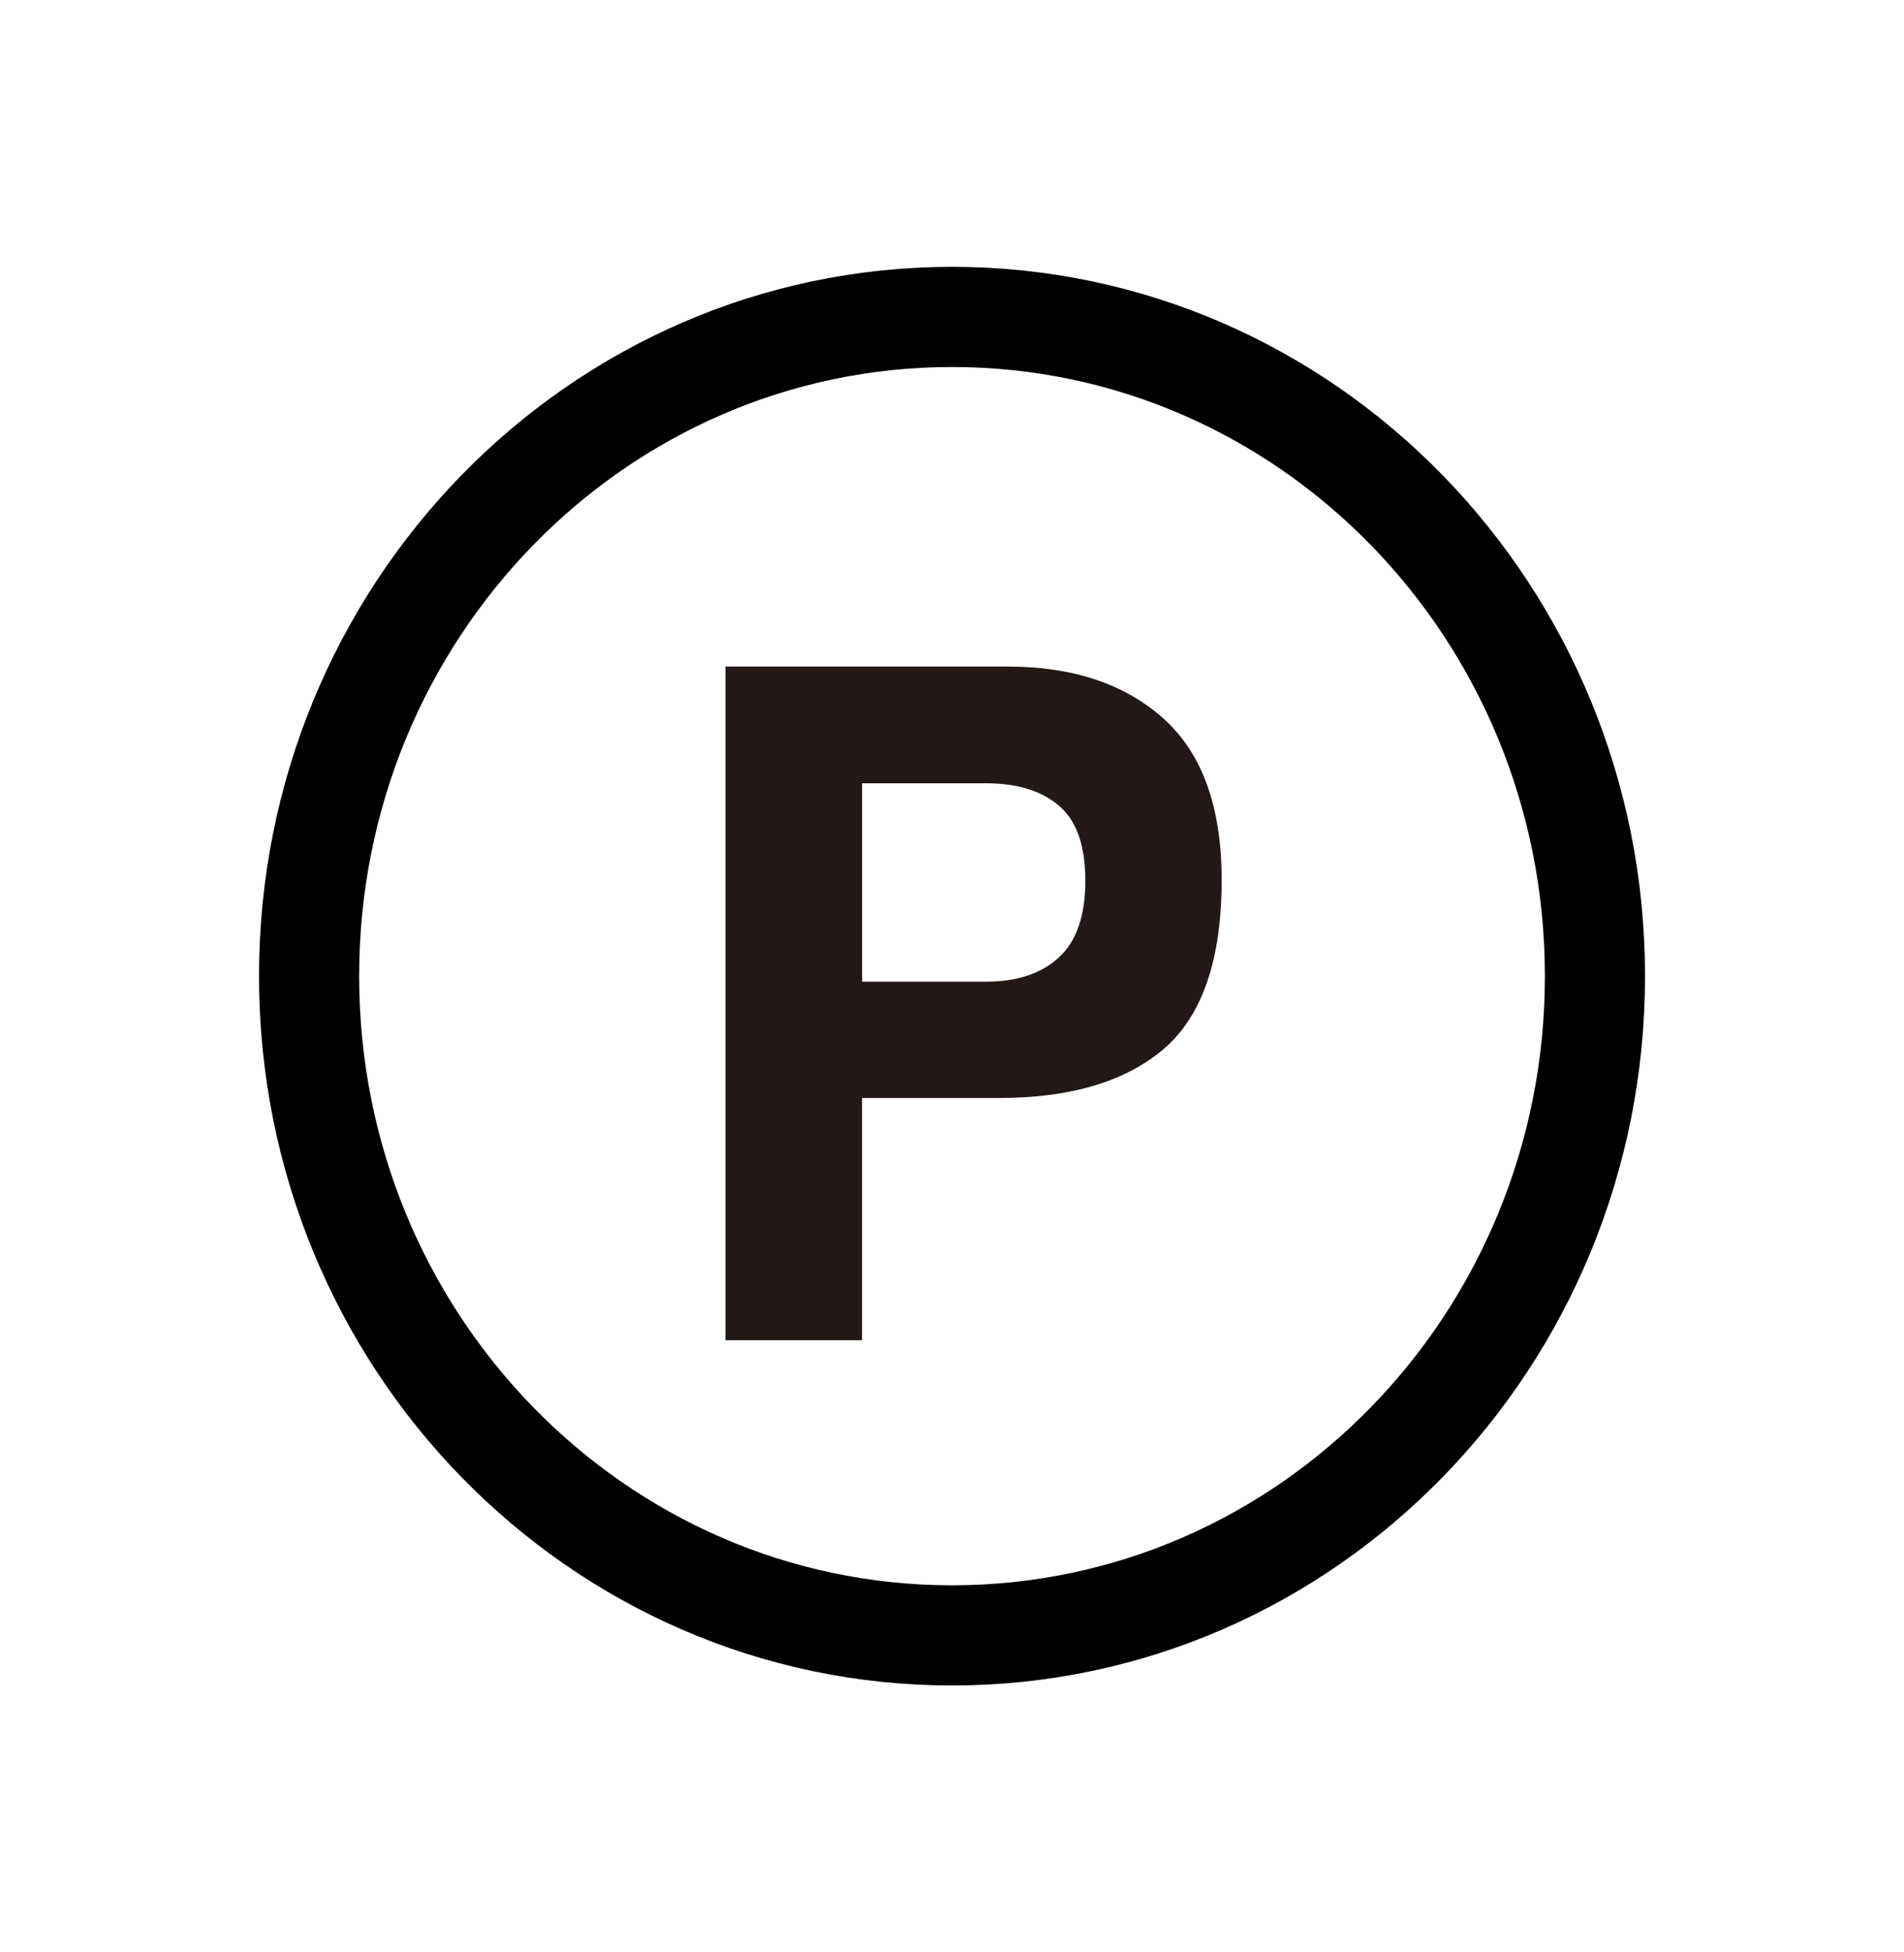
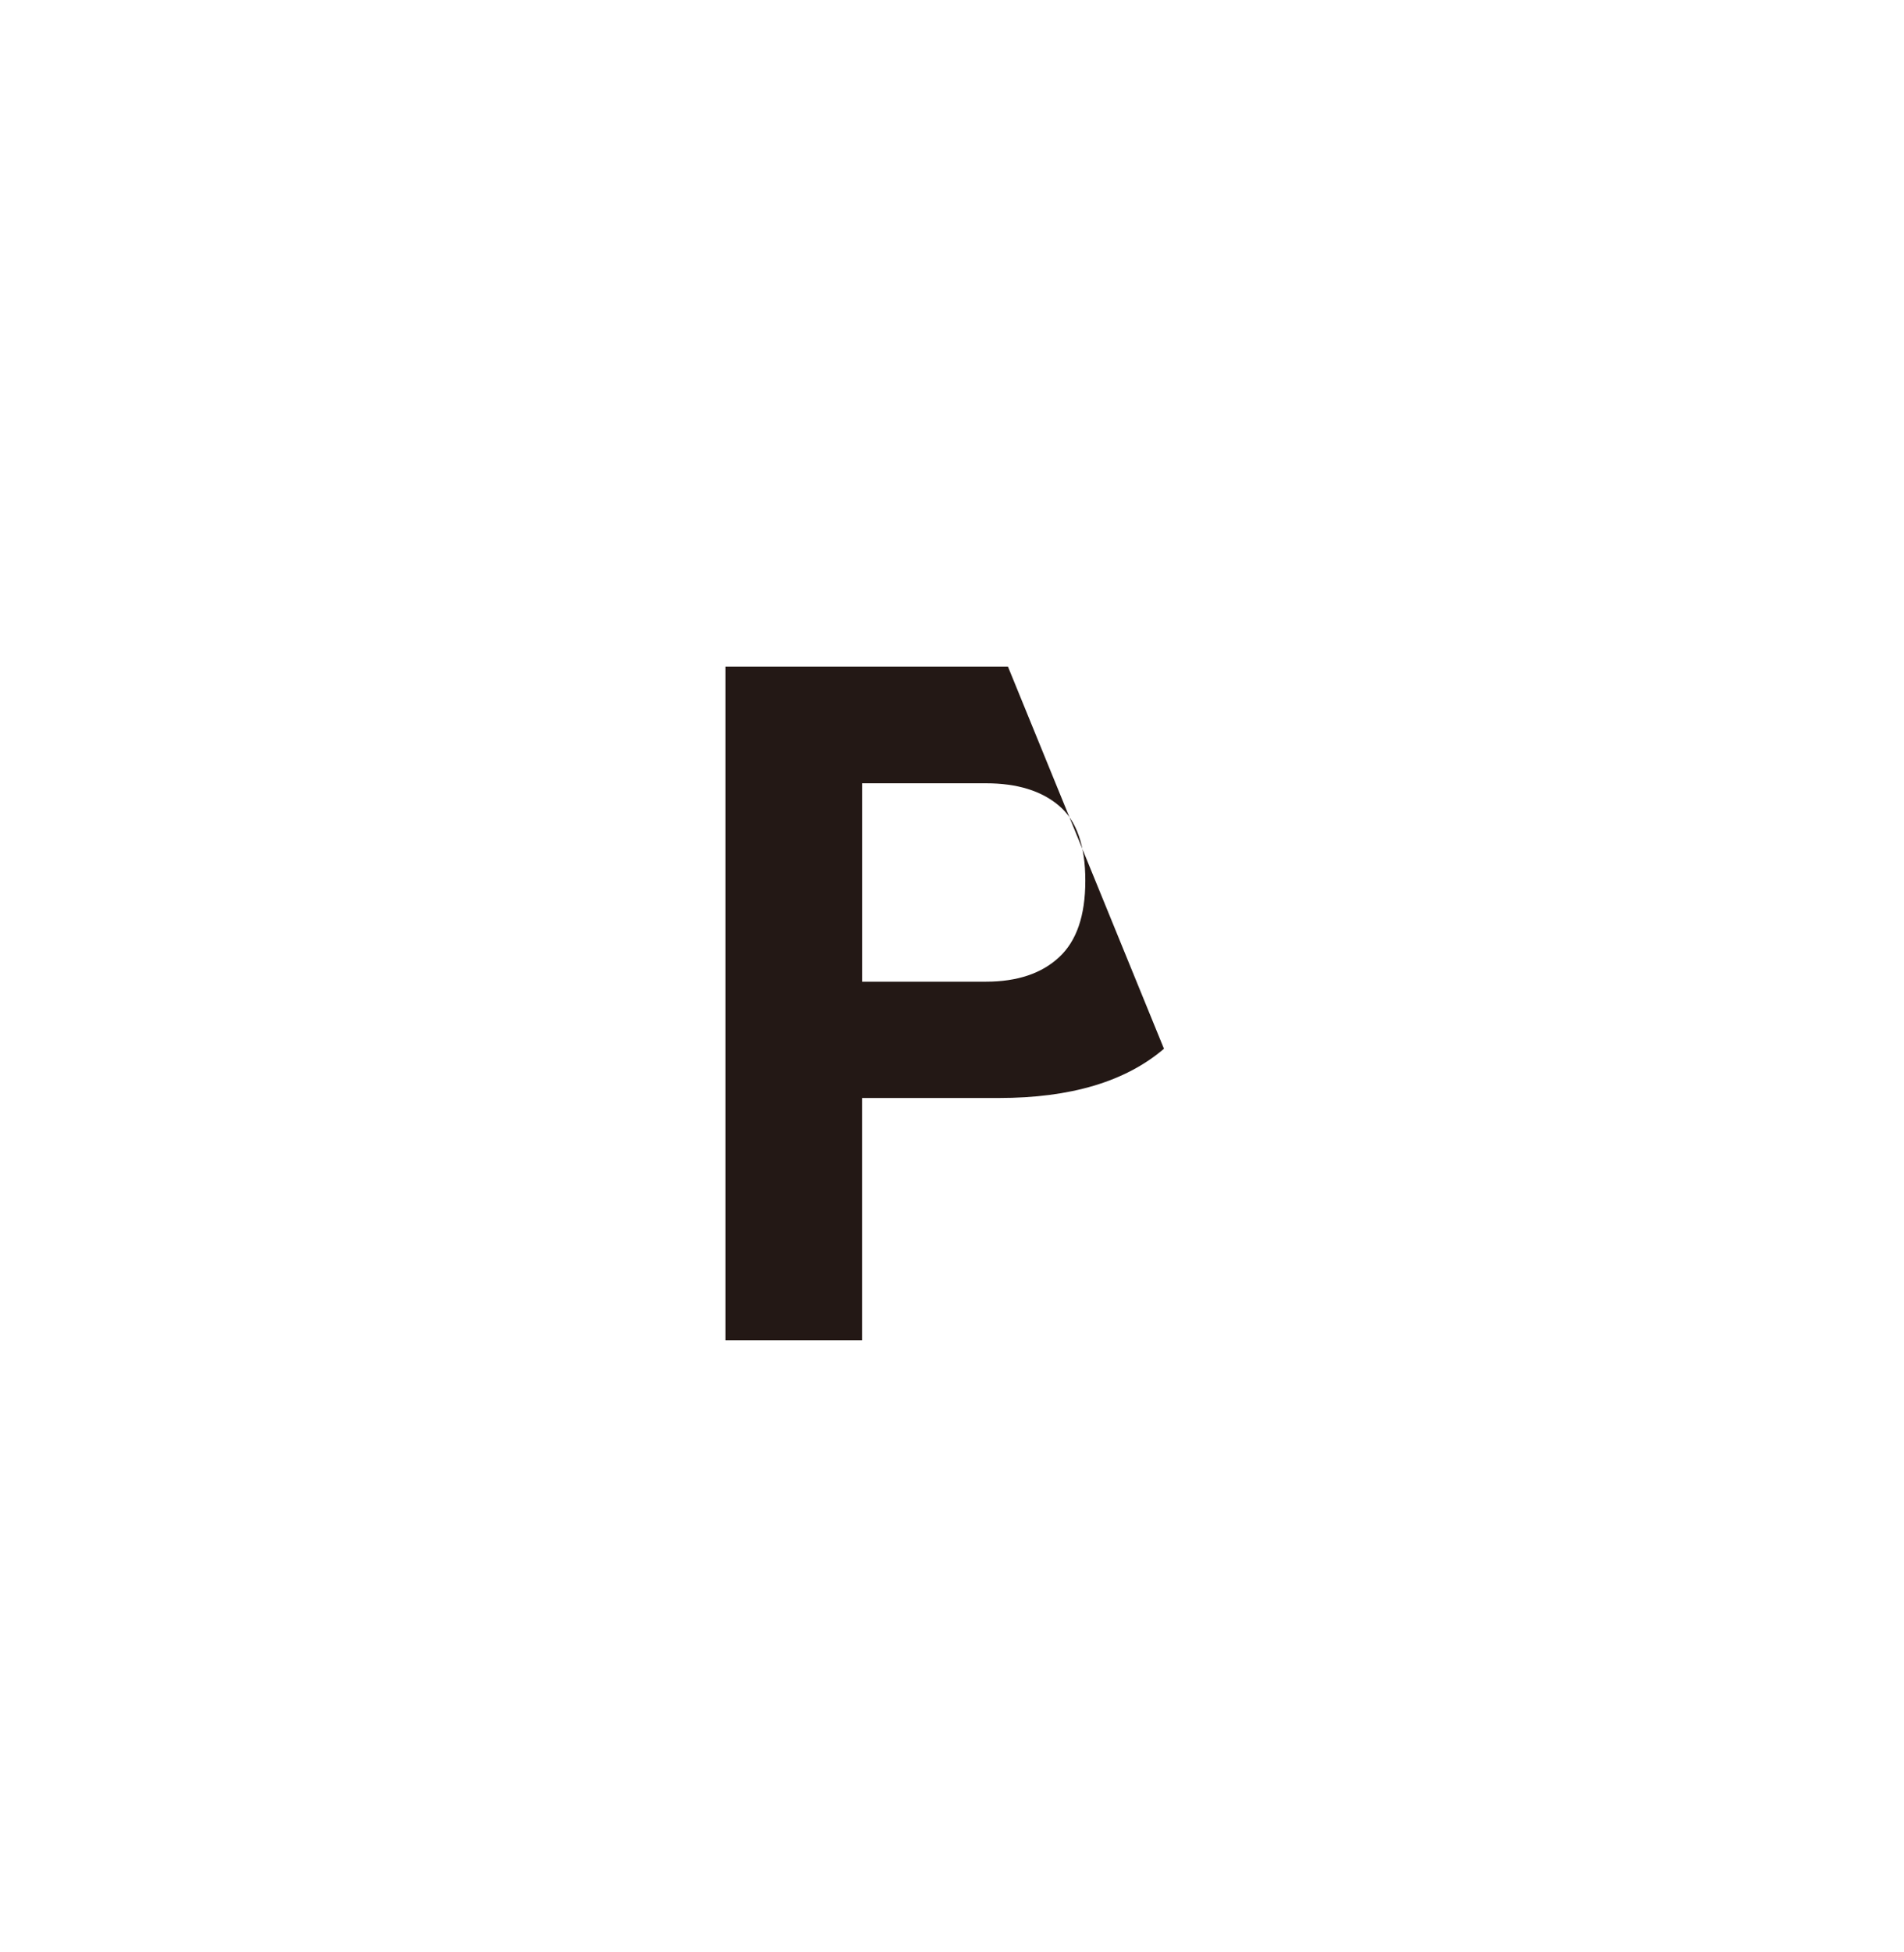
<svg xmlns="http://www.w3.org/2000/svg" id="_レイヤー_1" data-name="レイヤー_1" version="1.1" viewBox="0 0 46.337 47.494">
  <defs>
    <style>
      .st0 {
        fill: #231815;
      }

      .st1 {
        fill: #fff;
      }

      .st2, .st3, .st4 {
        fill: none;
      }

      .st3 {
        stroke: #231815;
        stroke-width: 1.841px;
      }

      .st3, .st4 {
        stroke-miterlimit: 10;
      }

      .st4 {
        stroke: #000;
        stroke-width: 2.437px;
      }

      .st5 {
        clip-path: url(#clippath);
      }
    </style>
    <clipPath id="clippath">
-       <polygon class="st2" points="-41.165 21.065 -11.36 21.065 -9.852 13.399 -42.67 13.399 -41.165 21.065" />
-     </clipPath>
+       </clipPath>
  </defs>
  <g>
-     <rect class="st1" width="46.337" height="47.494" />
    <g>
-       <path class="st4" d="M38.816,23.746c0,8.858-7.005,16.038-15.647,16.038-8.639,0-15.647-7.18-15.647-16.038,0-8.854,7.009-16.036,15.647-16.036,8.642,0,15.647,7.182,15.647,16.036Z" />
-       <path class="st0" d="M28.327,25.513c-.936.8-2.276,1.198-4.017,1.198h-3.331v5.892h-3.323v-16.387h6.874c1.582,0,2.846.422,3.79,1.269.94.843,1.411,2.153,1.411,3.92,0,1.938-.471,3.305-1.405,4.109ZM25.775,19.603c-.423-.362-1.015-.548-1.78-.548h-3.015v4.826h3.015c.765,0,1.357-.201,1.78-.595.425-.394.638-1.009.638-1.863,0-.855-.213-1.458-.638-1.82Z" />
+       <path class="st0" d="M28.327,25.513c-.936.8-2.276,1.198-4.017,1.198h-3.331v5.892h-3.323v-16.387h6.874ZM25.775,19.603c-.423-.362-1.015-.548-1.78-.548h-3.015v4.826h3.015c.765,0,1.357-.201,1.78-.595.425-.394.638-1.009.638-1.863,0-.855-.213-1.458-.638-1.82Z" />
    </g>
  </g>
  <g class="st5">
    <path class="st3" d="M-26.318,15.332c2.855,0,2.855,2.588,5.71,2.588,2.856,0,2.856-2.588,5.711-2.588,2.854,0,2.854,2.588,5.708,2.588,2.857,0,2.857-2.588,5.713-2.588,2.859,0,2.859,2.588,5.717,2.588s2.859-2.588,5.717-2.588" />
  </g>
</svg>